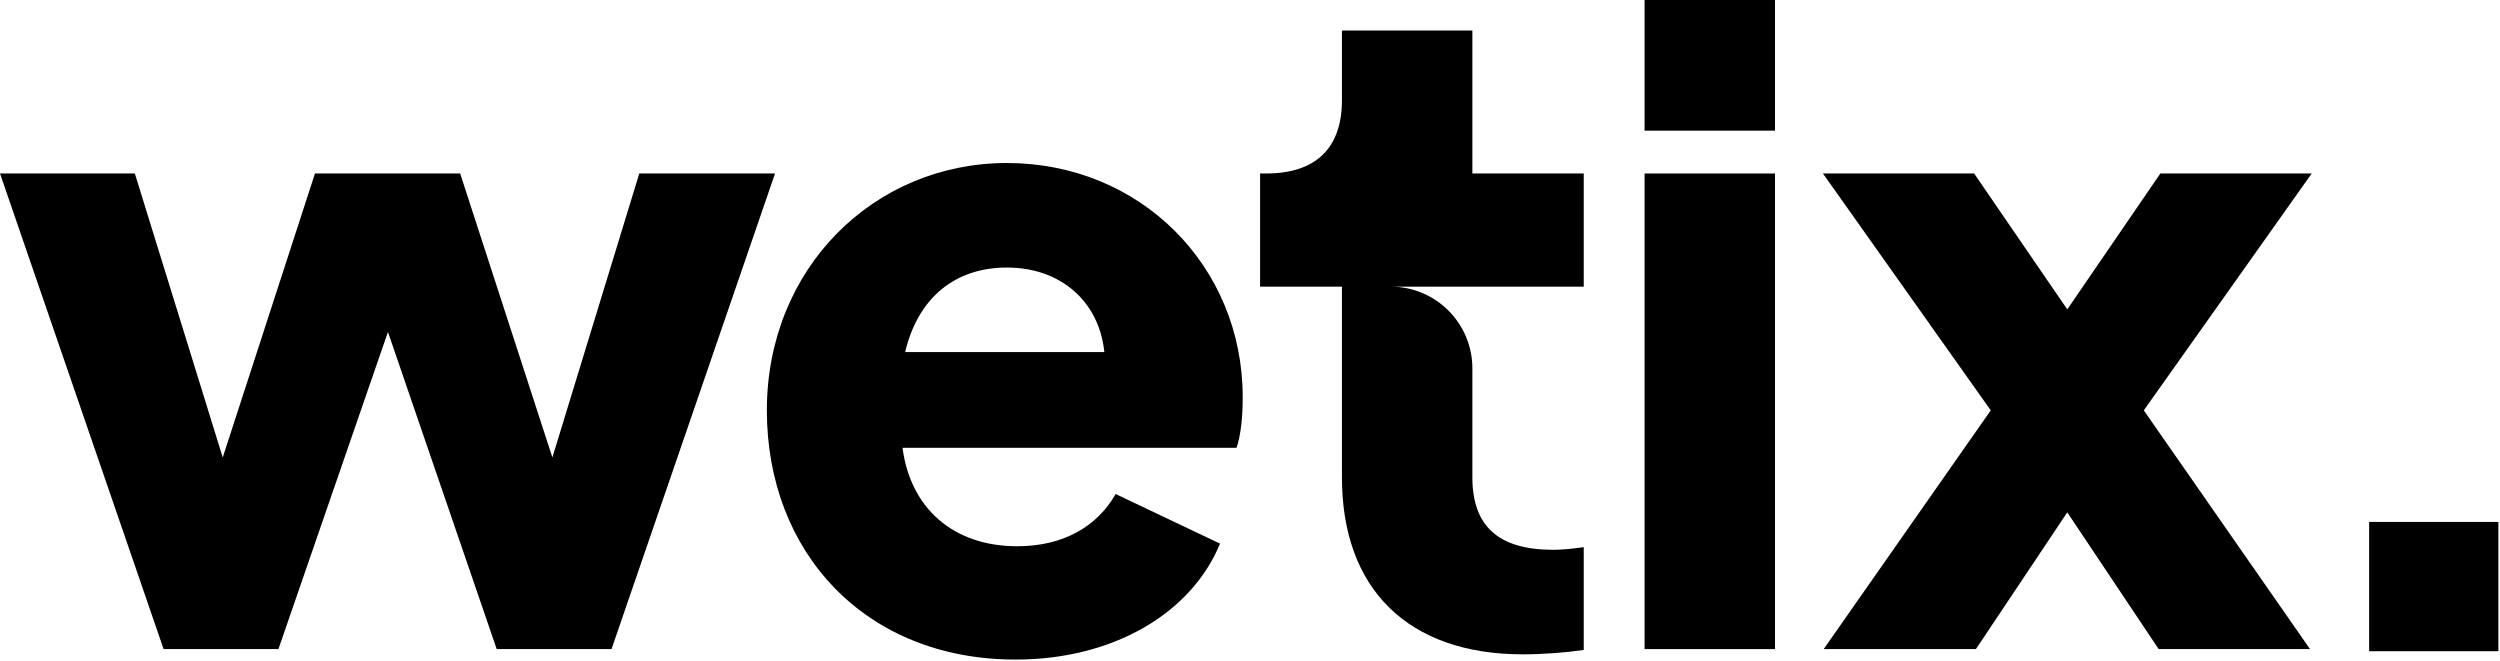
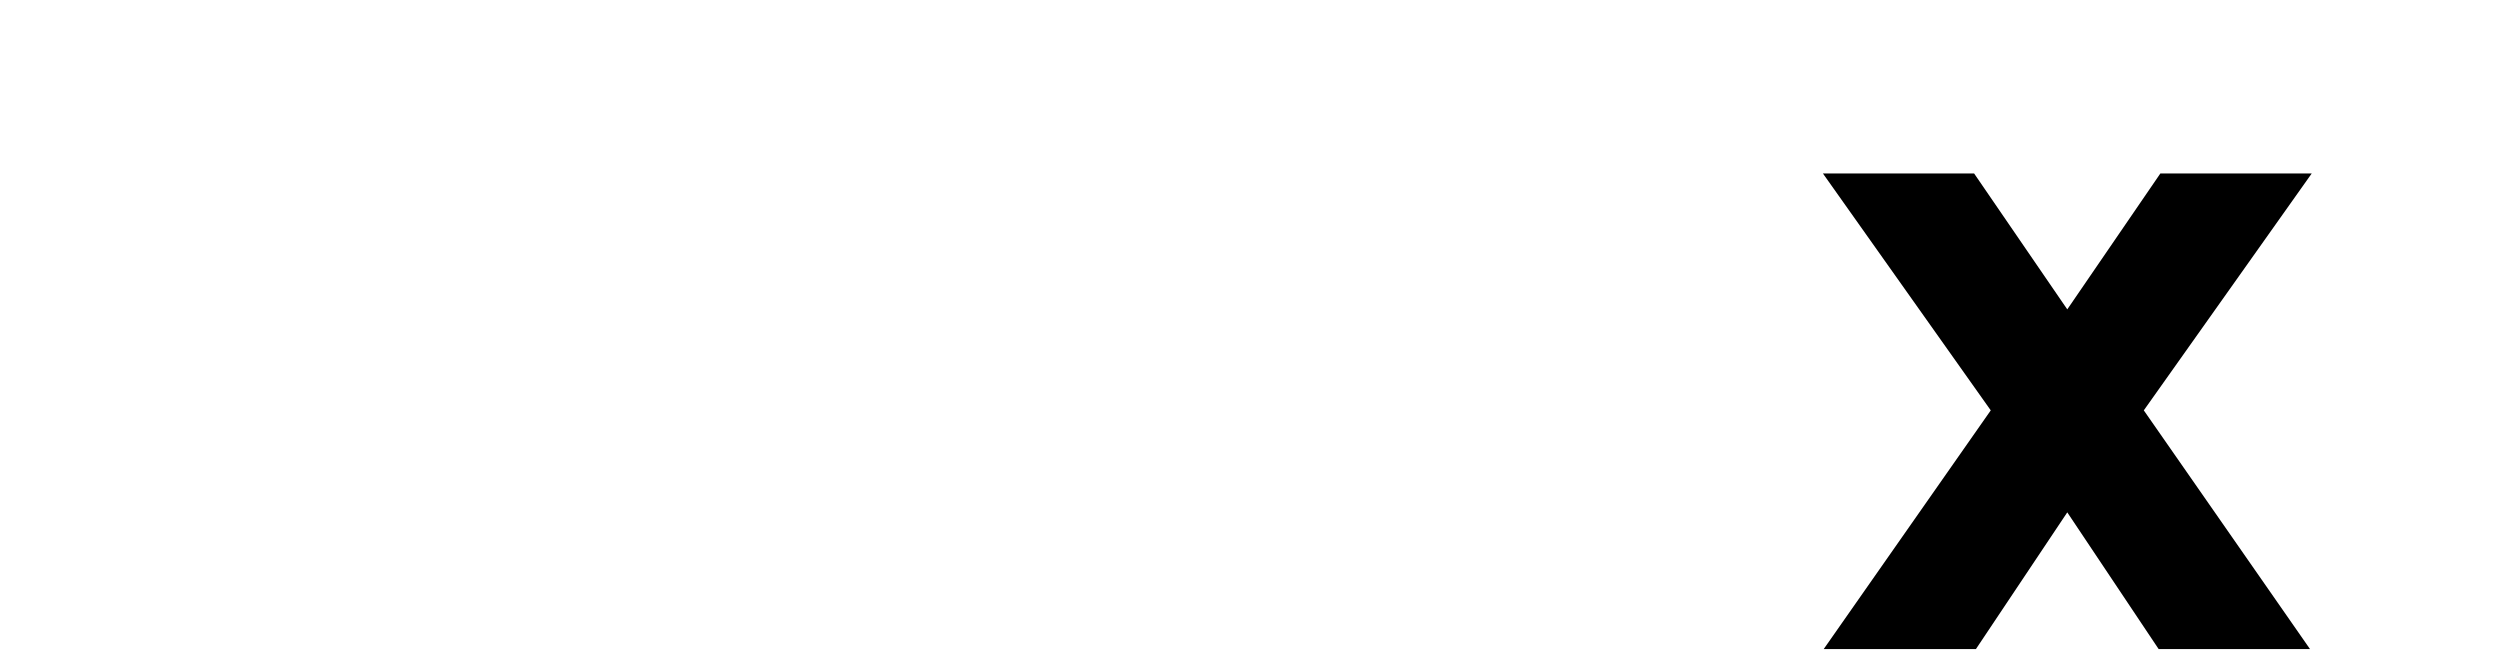
<svg xmlns="http://www.w3.org/2000/svg" width="1230" height="325" viewBox="0 0 1230 325" fill="none">
-   <rect x="1165.62" y="256.785" width="63.579" height="63.607" fill="black" />
-   <path d="M314.529 85.358L271.772 225.057L226.401 85.358H154.96L109.589 225.057L66.334 85.358H0L80.49 319.354H136.986L190.867 163.315L244.375 319.354H300.871L381.319 85.358H314.529V85.358Z" fill="black" />
-   <path d="M611.415 195.454C611.415 130.76 560.896 80.202 495.392 80.202C429.887 80.202 377.293 132.049 377.293 201.899C377.293 271.748 425.653 324.51 499.667 324.51C547.612 324.51 586.134 301.808 600.248 267.466L548.899 243.06C539.891 258.942 523.204 268.755 500.539 268.755C468.866 268.755 447.903 249.92 444.042 220.317H608.384C610.543 213.914 611.415 204.934 611.415 195.454V195.454ZM445.329 173.21C451.764 146.185 470.153 131.633 495.392 131.633C521.917 131.633 540.763 148.347 543.337 173.21H445.329V173.21Z" fill="black" />
-   <path d="M779.202 85.358H724.408V15.009H660.231V49.31C660.231 73.3 646.948 85.358 622.955 85.358H619.966V141.03H660.231V234.869C660.231 289.751 692.735 321.932 749.231 321.932C759.069 321.932 770.609 321.059 779.202 319.77V269.212C773.183 270.044 768.035 270.501 764.216 270.501C737.276 270.501 724.408 258.943 724.408 234.869V181.235C724.408 159.074 706.433 141.03 684.225 141.03H779.202V85.358Z" fill="black" />
-   <path d="M809.131 85.358V319.354H873.307V85.358H809.131ZM809.131 0V64.278H873.307V0H809.131Z" fill="black" />
  <path d="M1137.36 85.358H1062.89L1017.1 152.214L971.273 85.358H896.886L979.451 201.898L897.259 319.354H972.145L1017.1 252.082L1062.06 319.354H1136.53L1054.75 201.898L1137.36 85.358V85.358Z" fill="black" />
</svg>